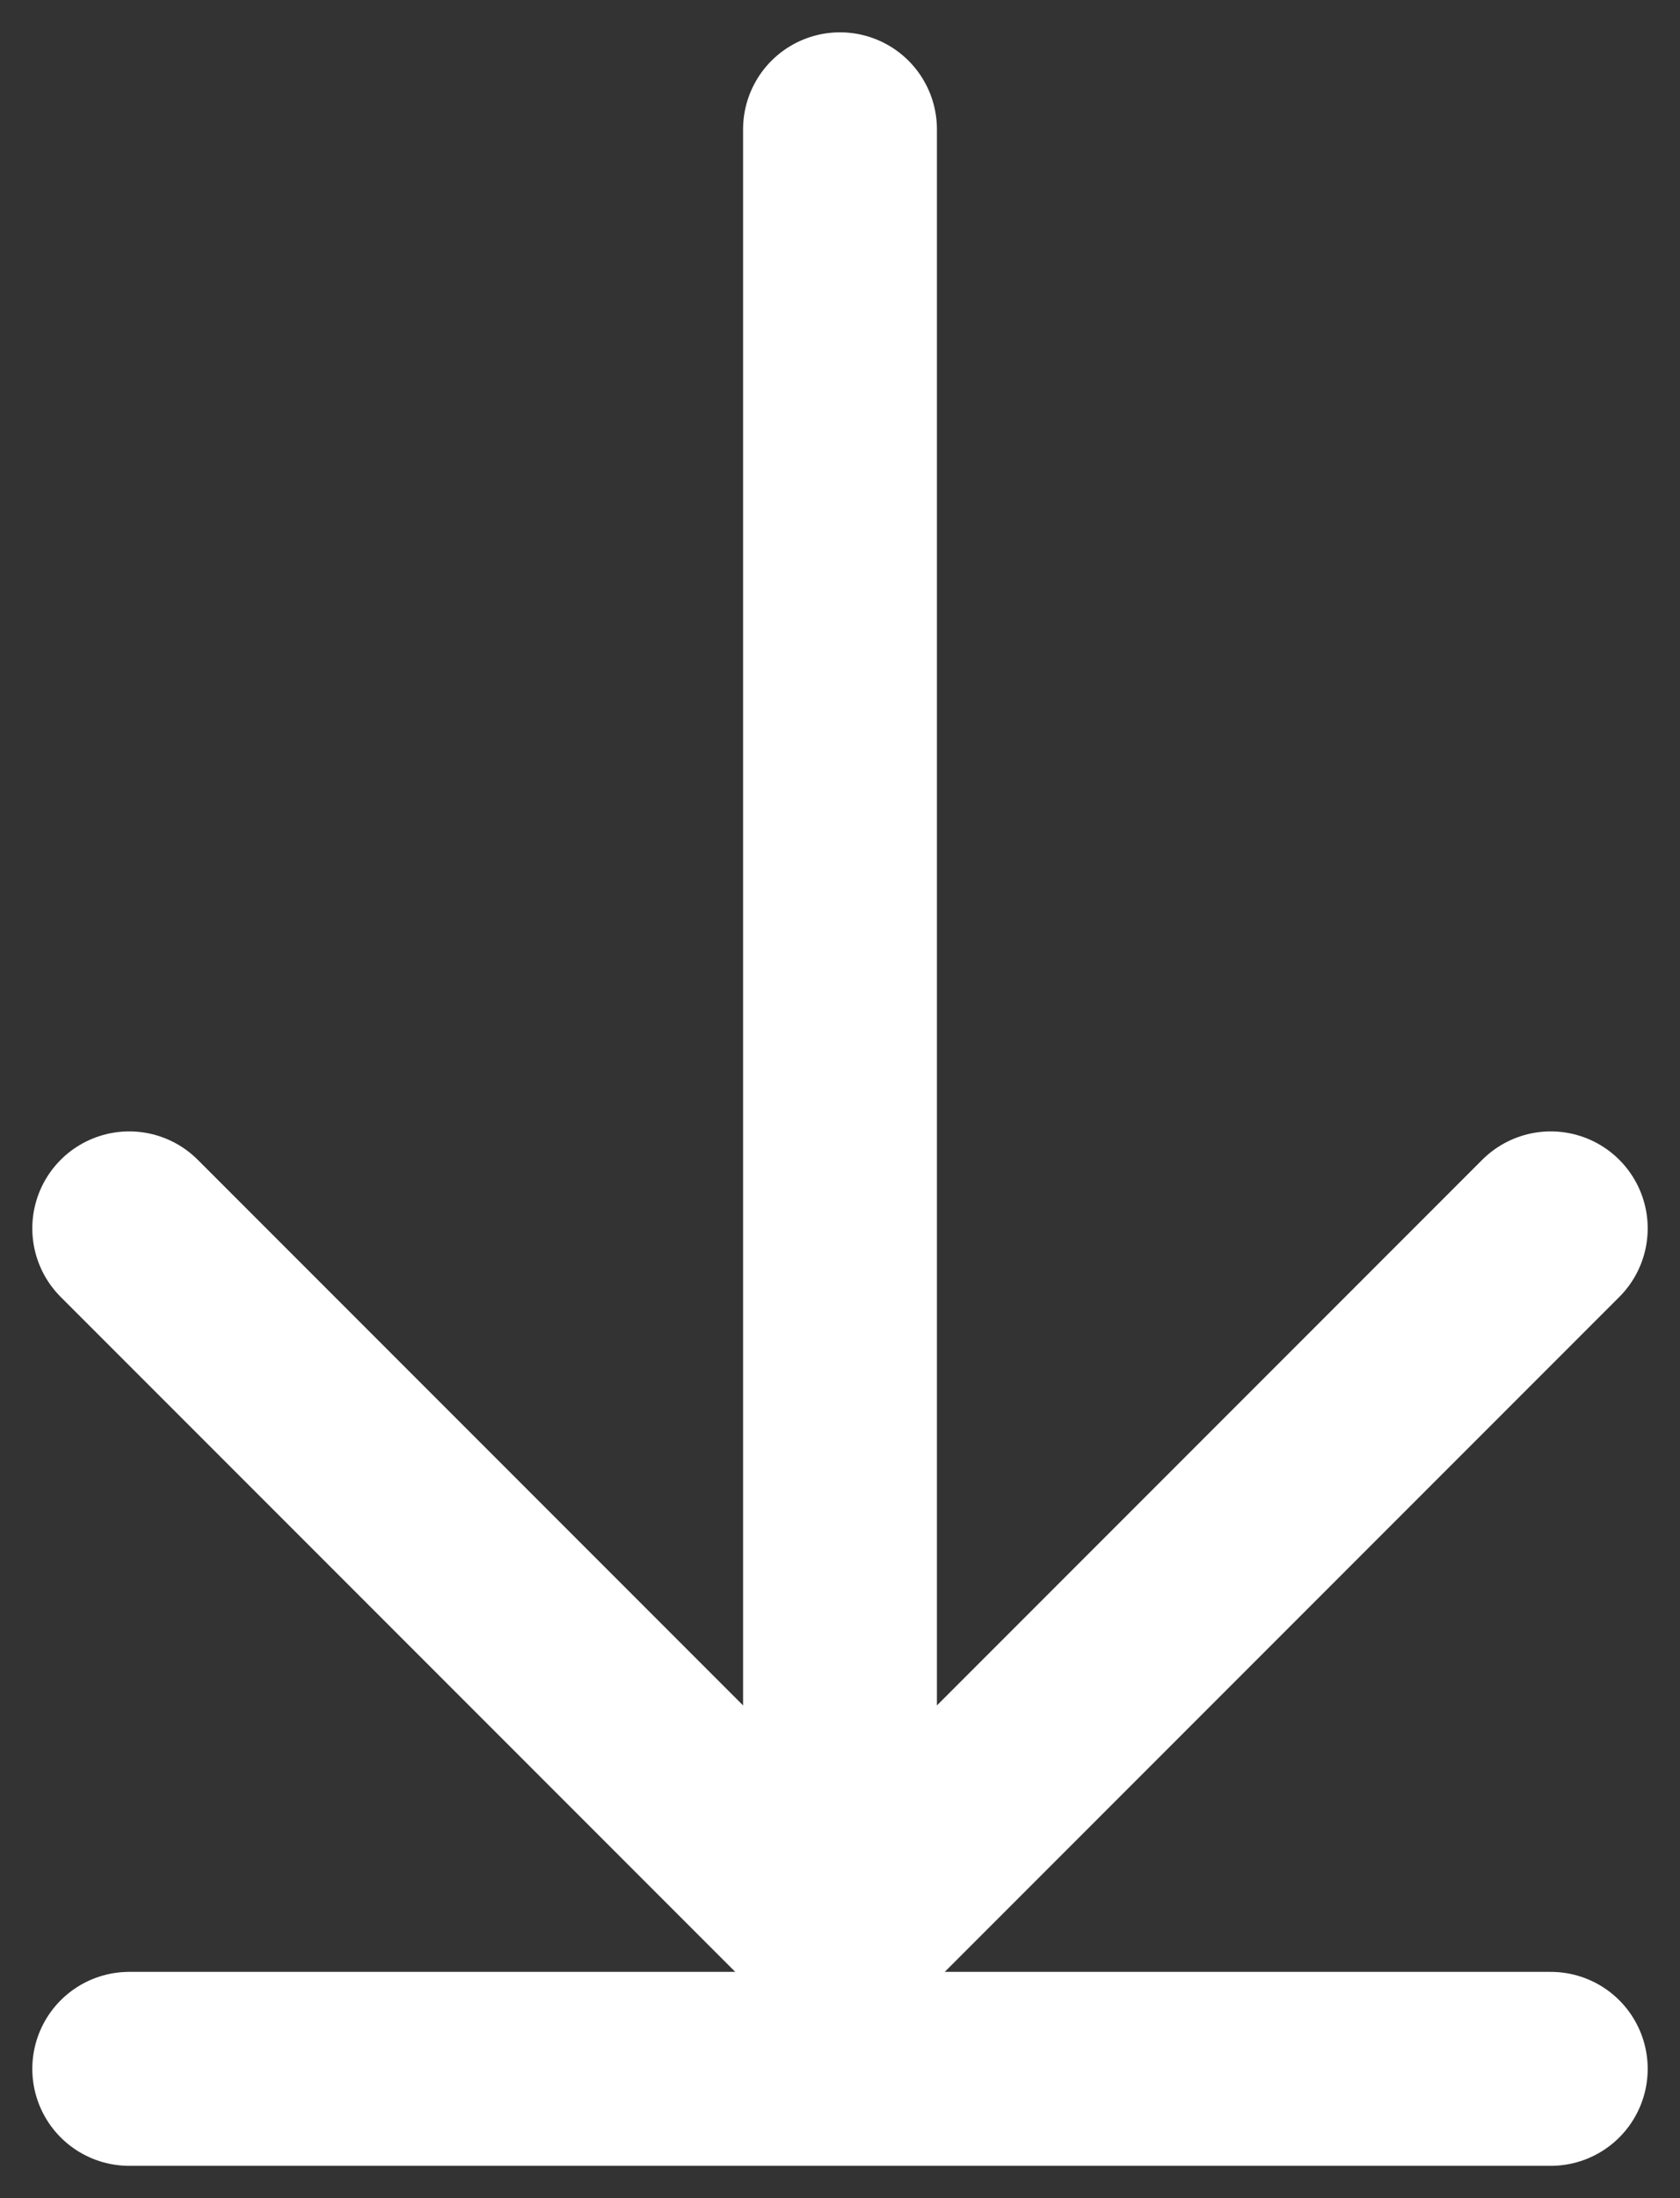
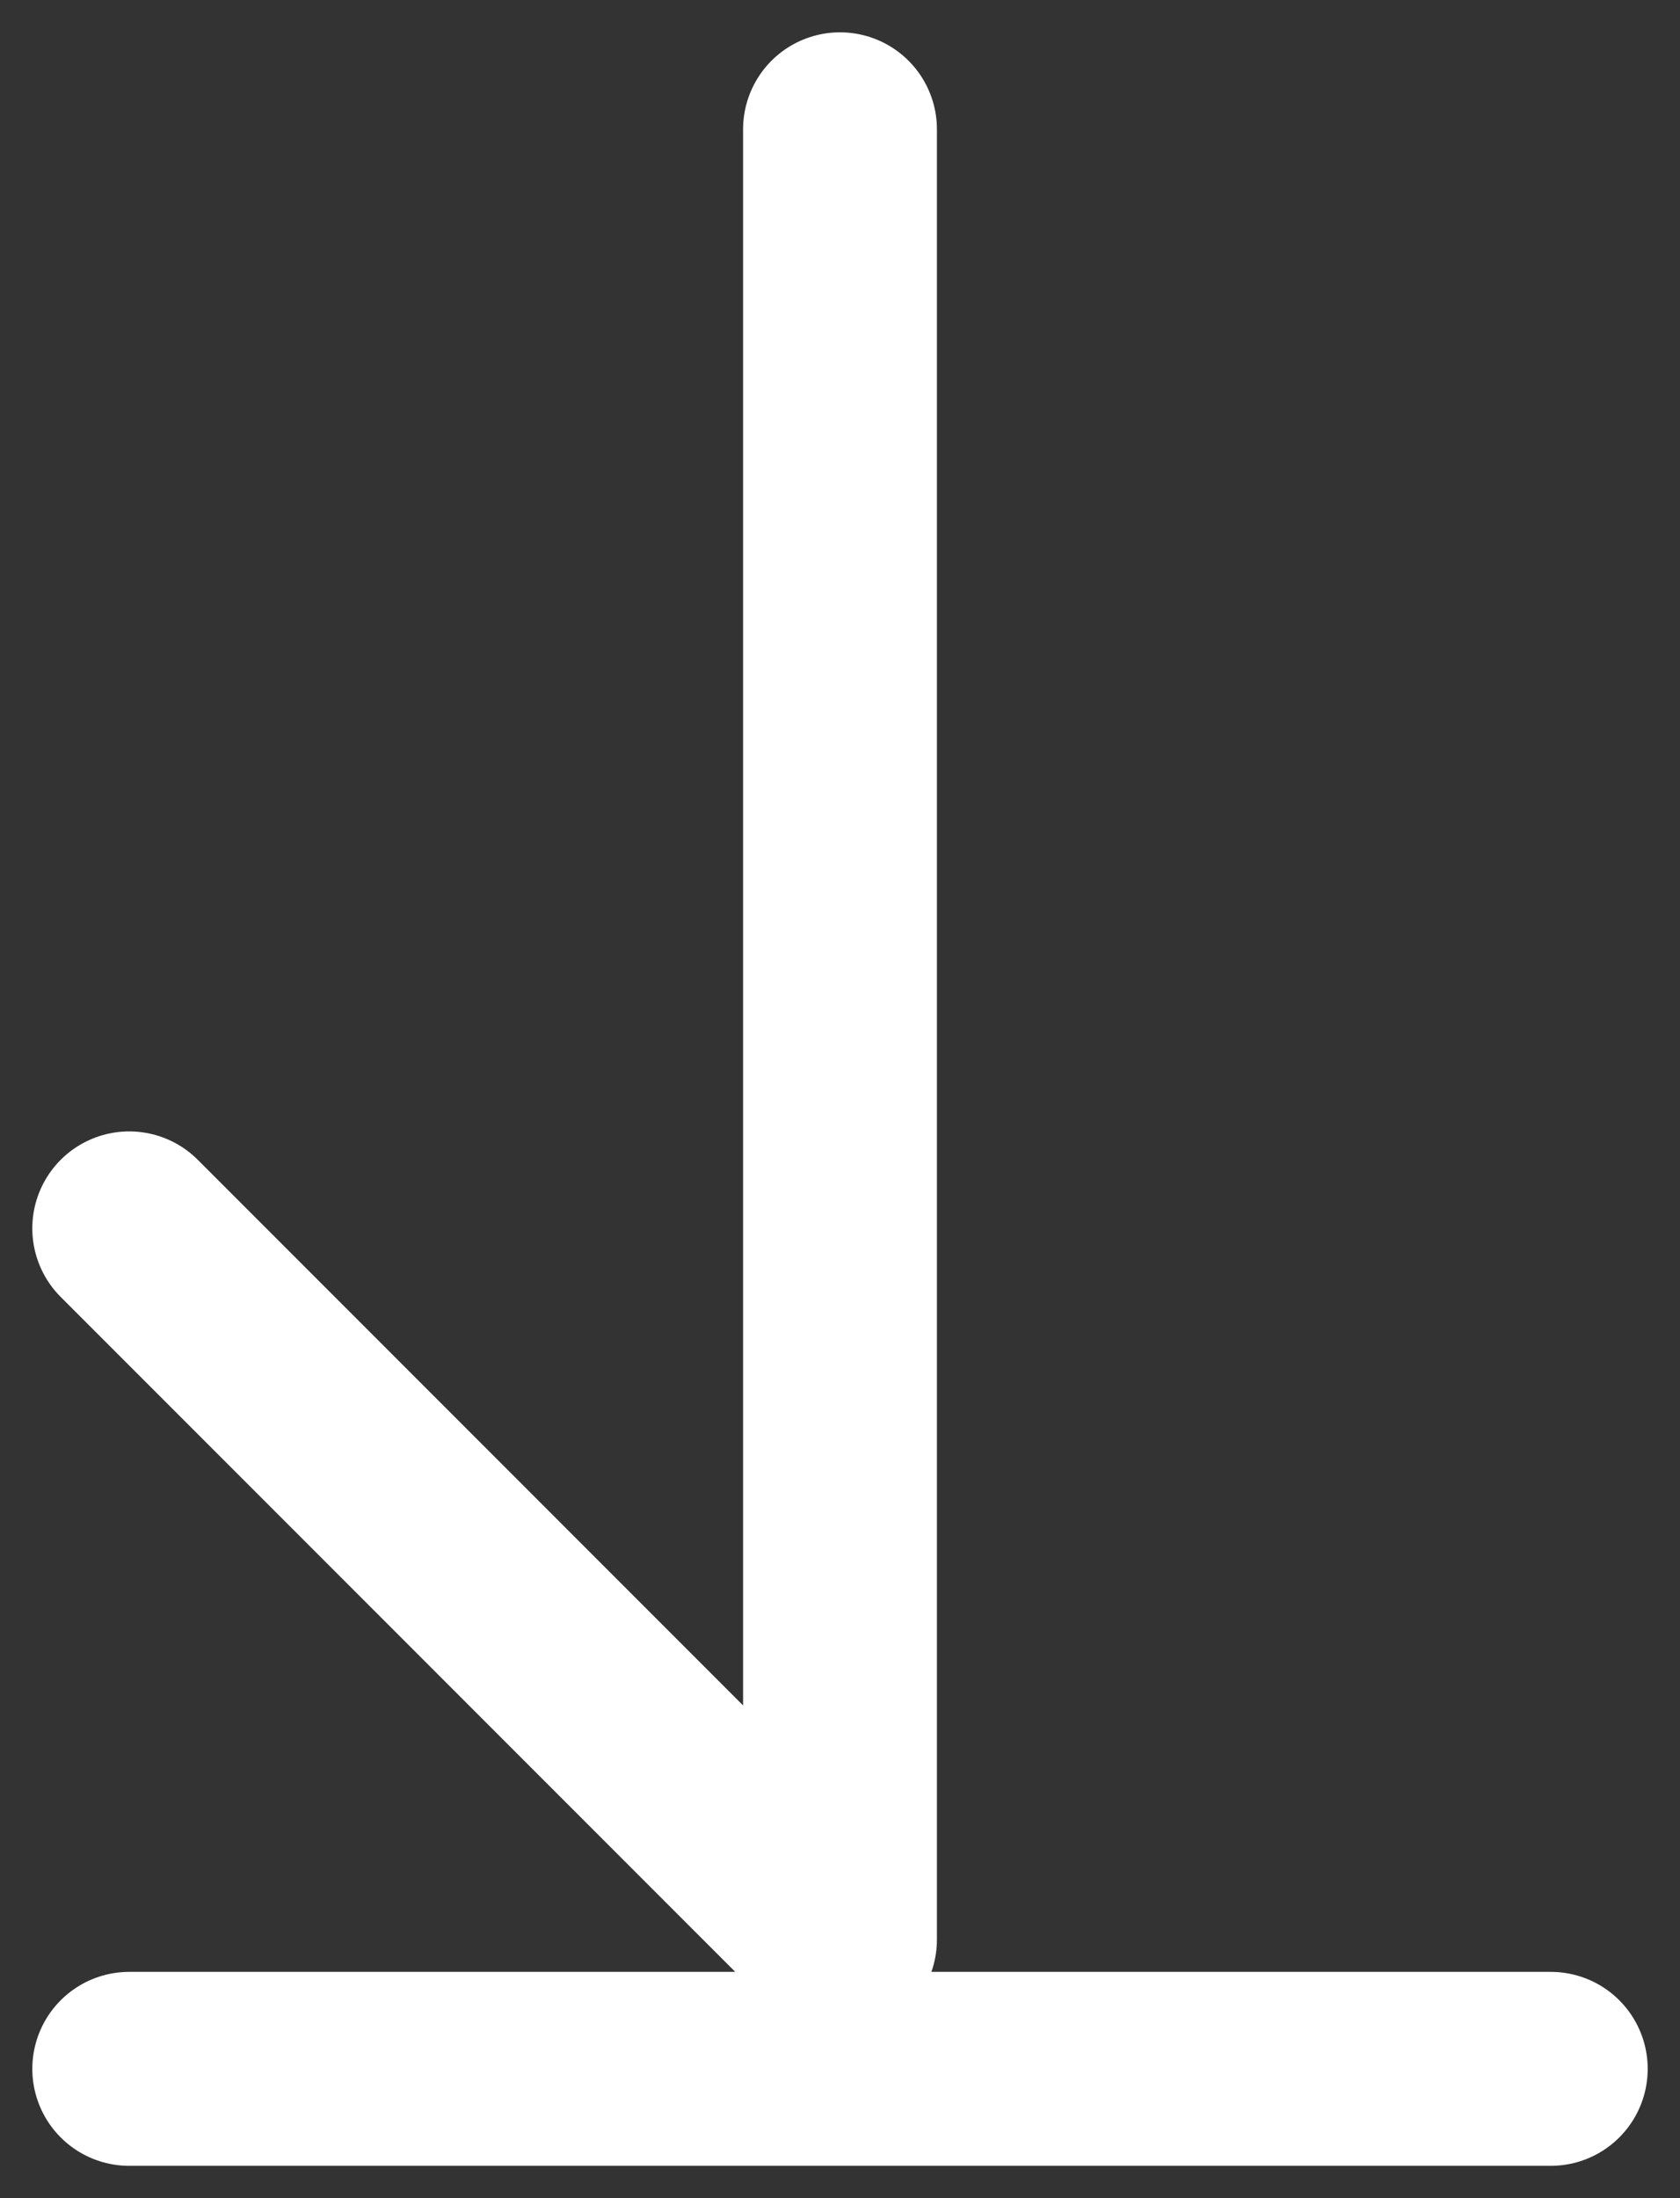
<svg xmlns="http://www.w3.org/2000/svg" width="13" height="17" viewBox="0 0 13 17" fill="none">
  <rect x="0" y="0" width="13" height="17" fill="#333333" stroke="none" />
-   <path d="M6.5 1C6.5 1 6.5 9.533 6.5 15M6.5 15L12 9.5M6.5 15L1 9.5M1 16H12" stroke="white" stroke-width="1.5" stroke-linecap="round" stroke-linejoin="round" />
+   <path d="M6.5 1C6.5 1 6.5 9.533 6.5 15M6.5 15M6.5 15L1 9.5M1 16H12" stroke="white" stroke-width="1.5" stroke-linecap="round" stroke-linejoin="round" />
</svg>